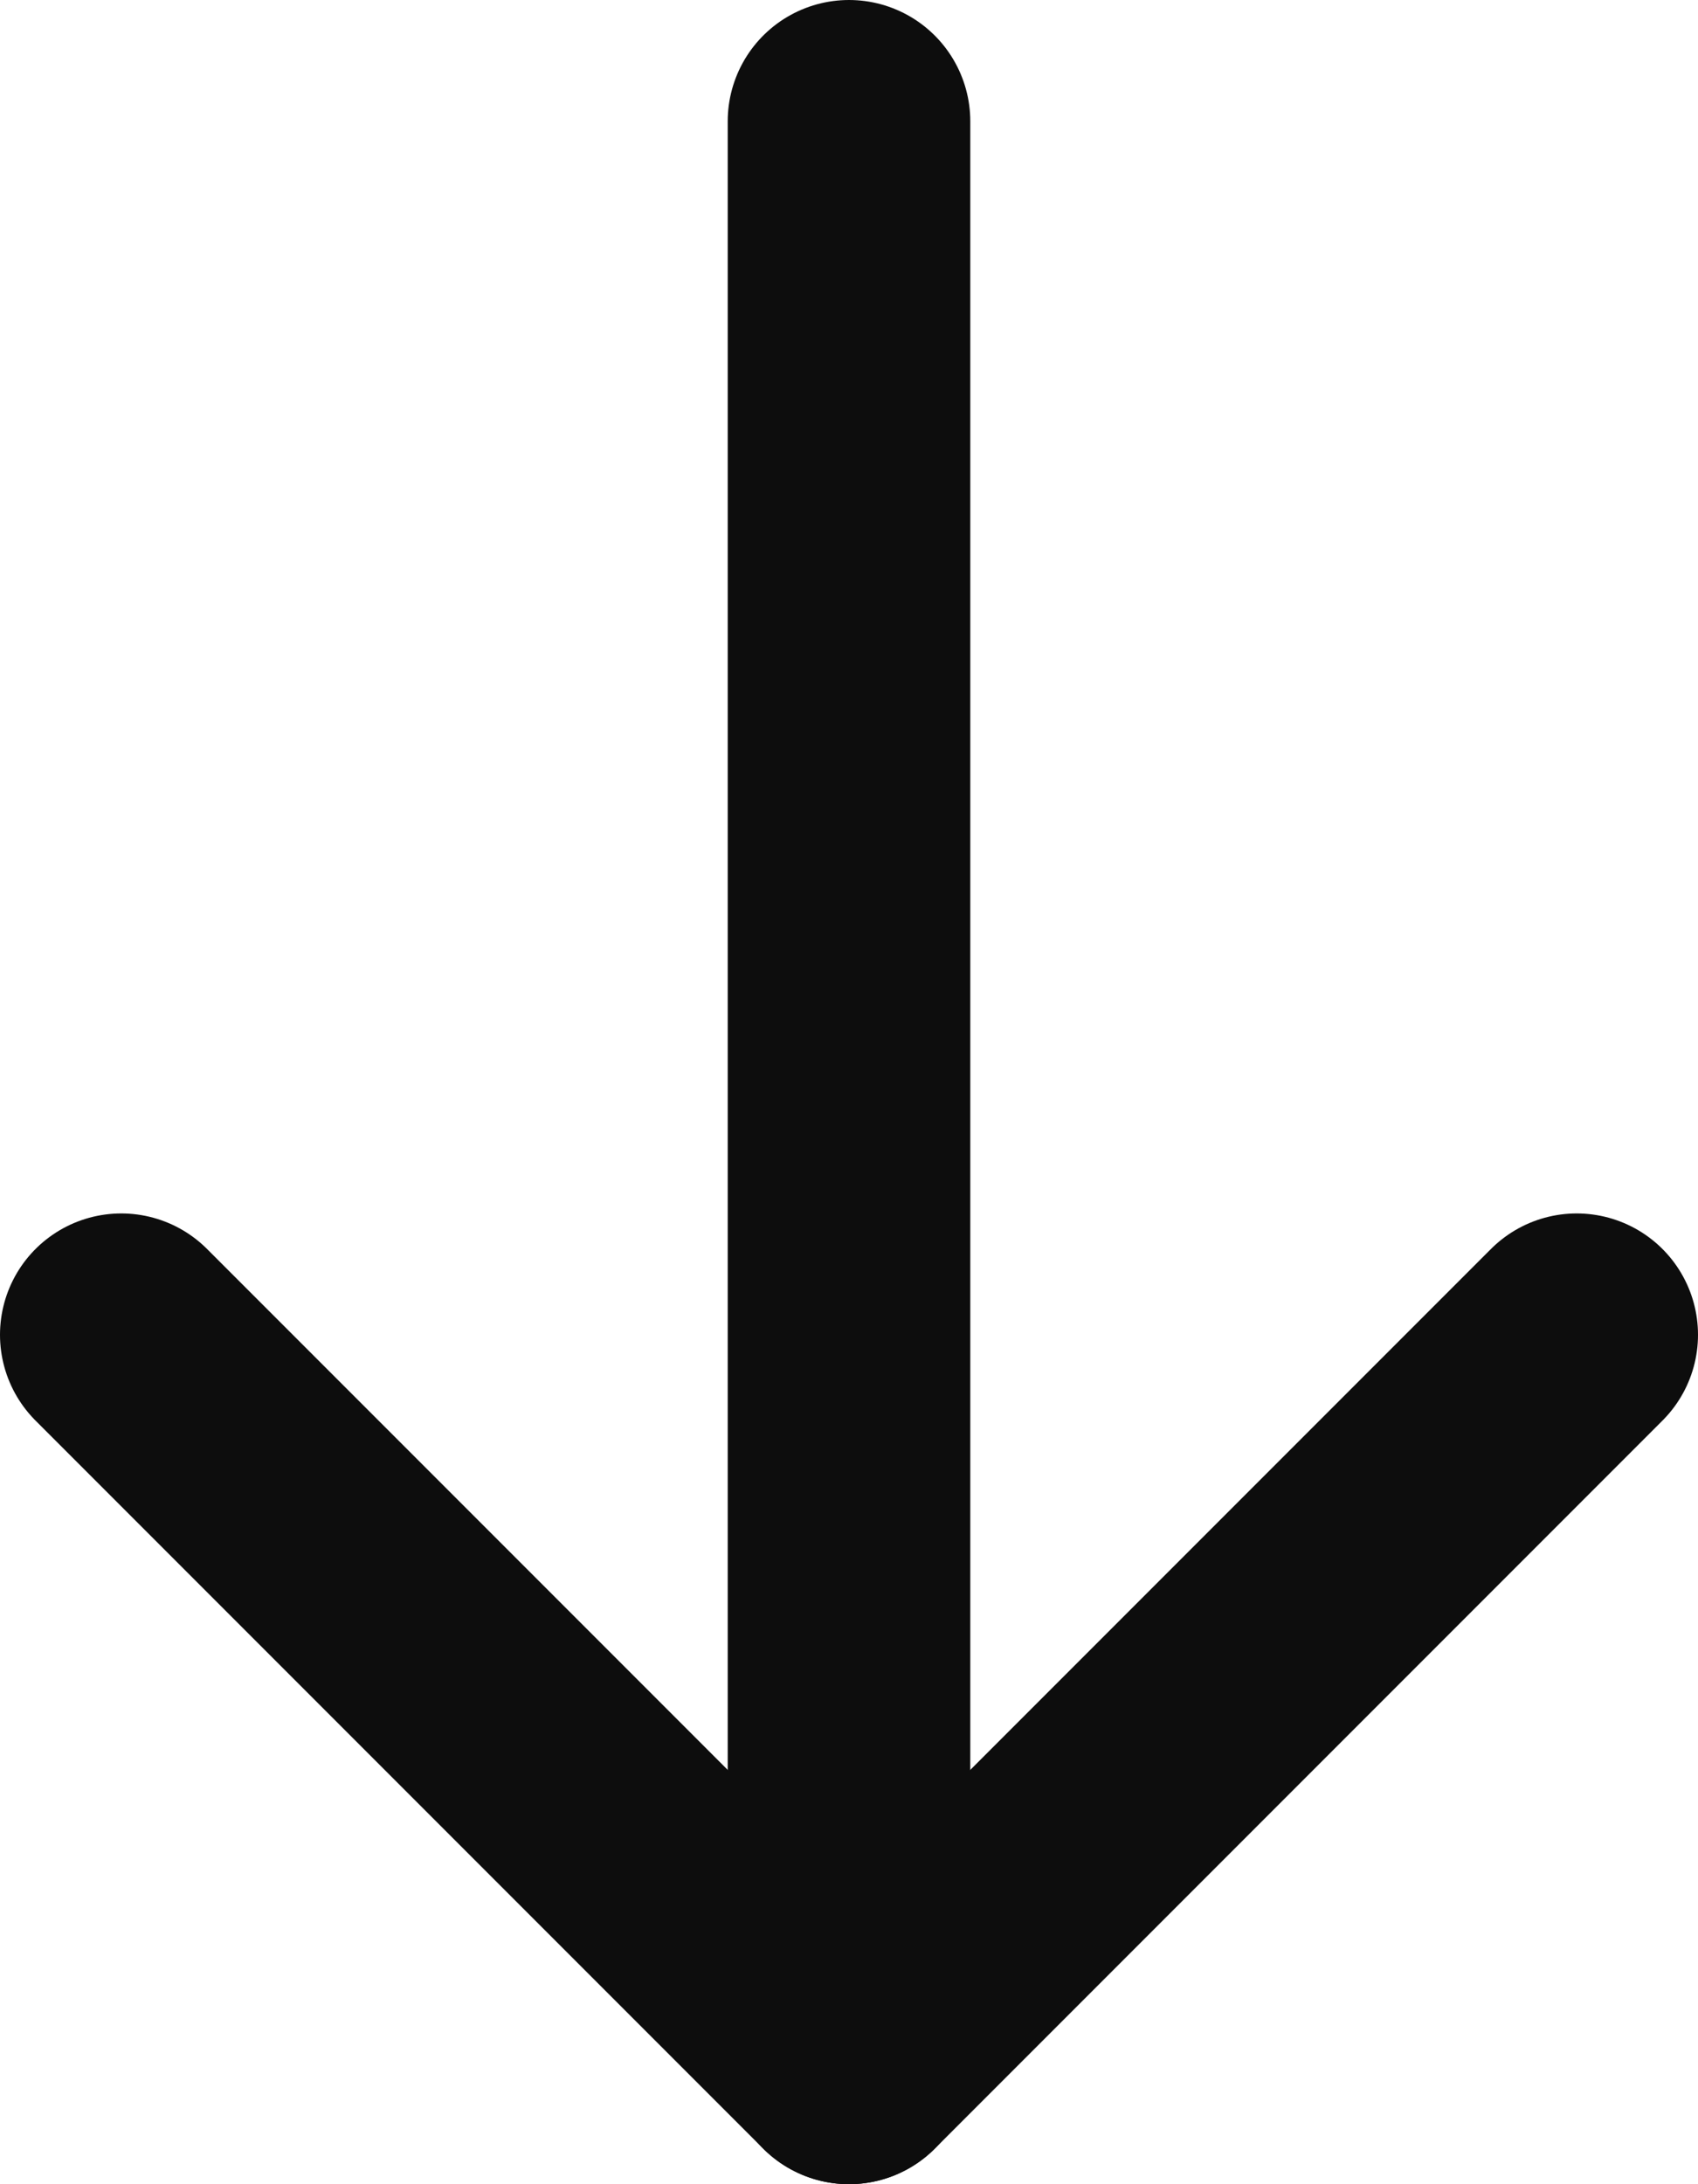
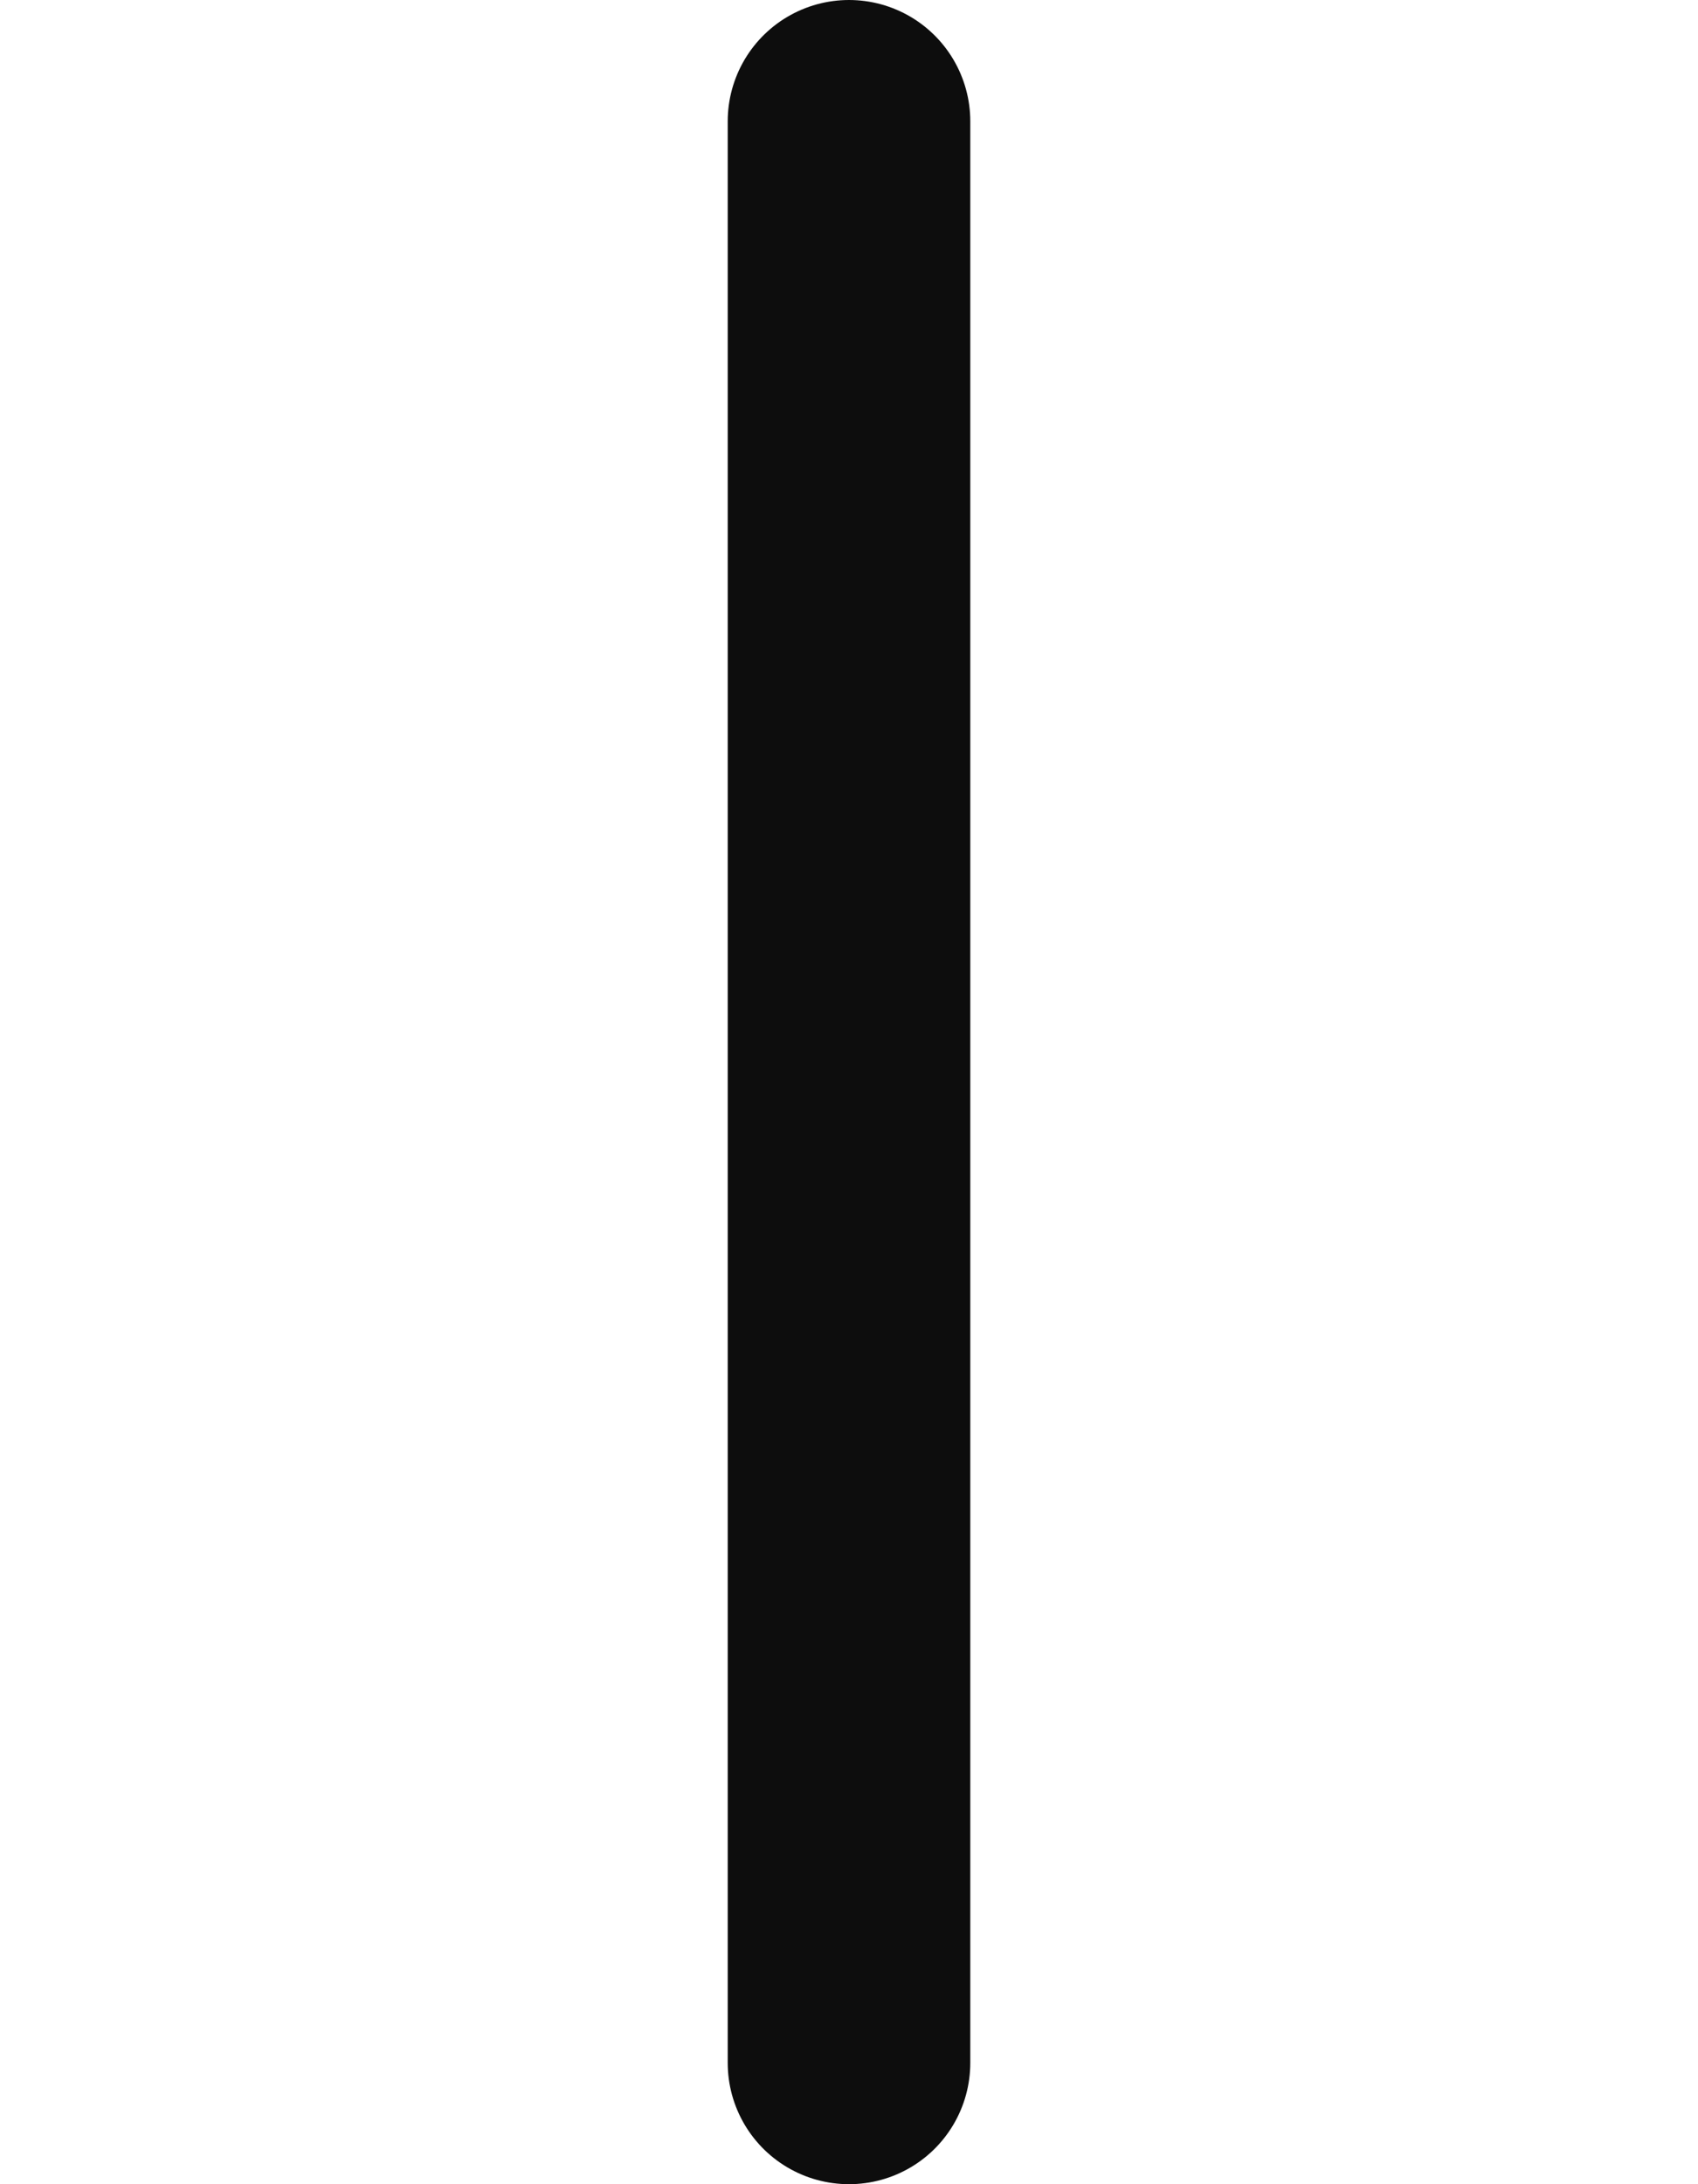
<svg xmlns="http://www.w3.org/2000/svg" width="14" height="18" viewBox="0 0 14 18" fill="none">
-   <path d="M13 11L7 17L1 11" stroke="#0D0D0D" stroke-width="2" stroke-linecap="round" stroke-linejoin="round" />
  <path d="M7 17V1" stroke="#0D0D0D" stroke-width="2" stroke-linecap="round" stroke-linejoin="round" />
</svg>